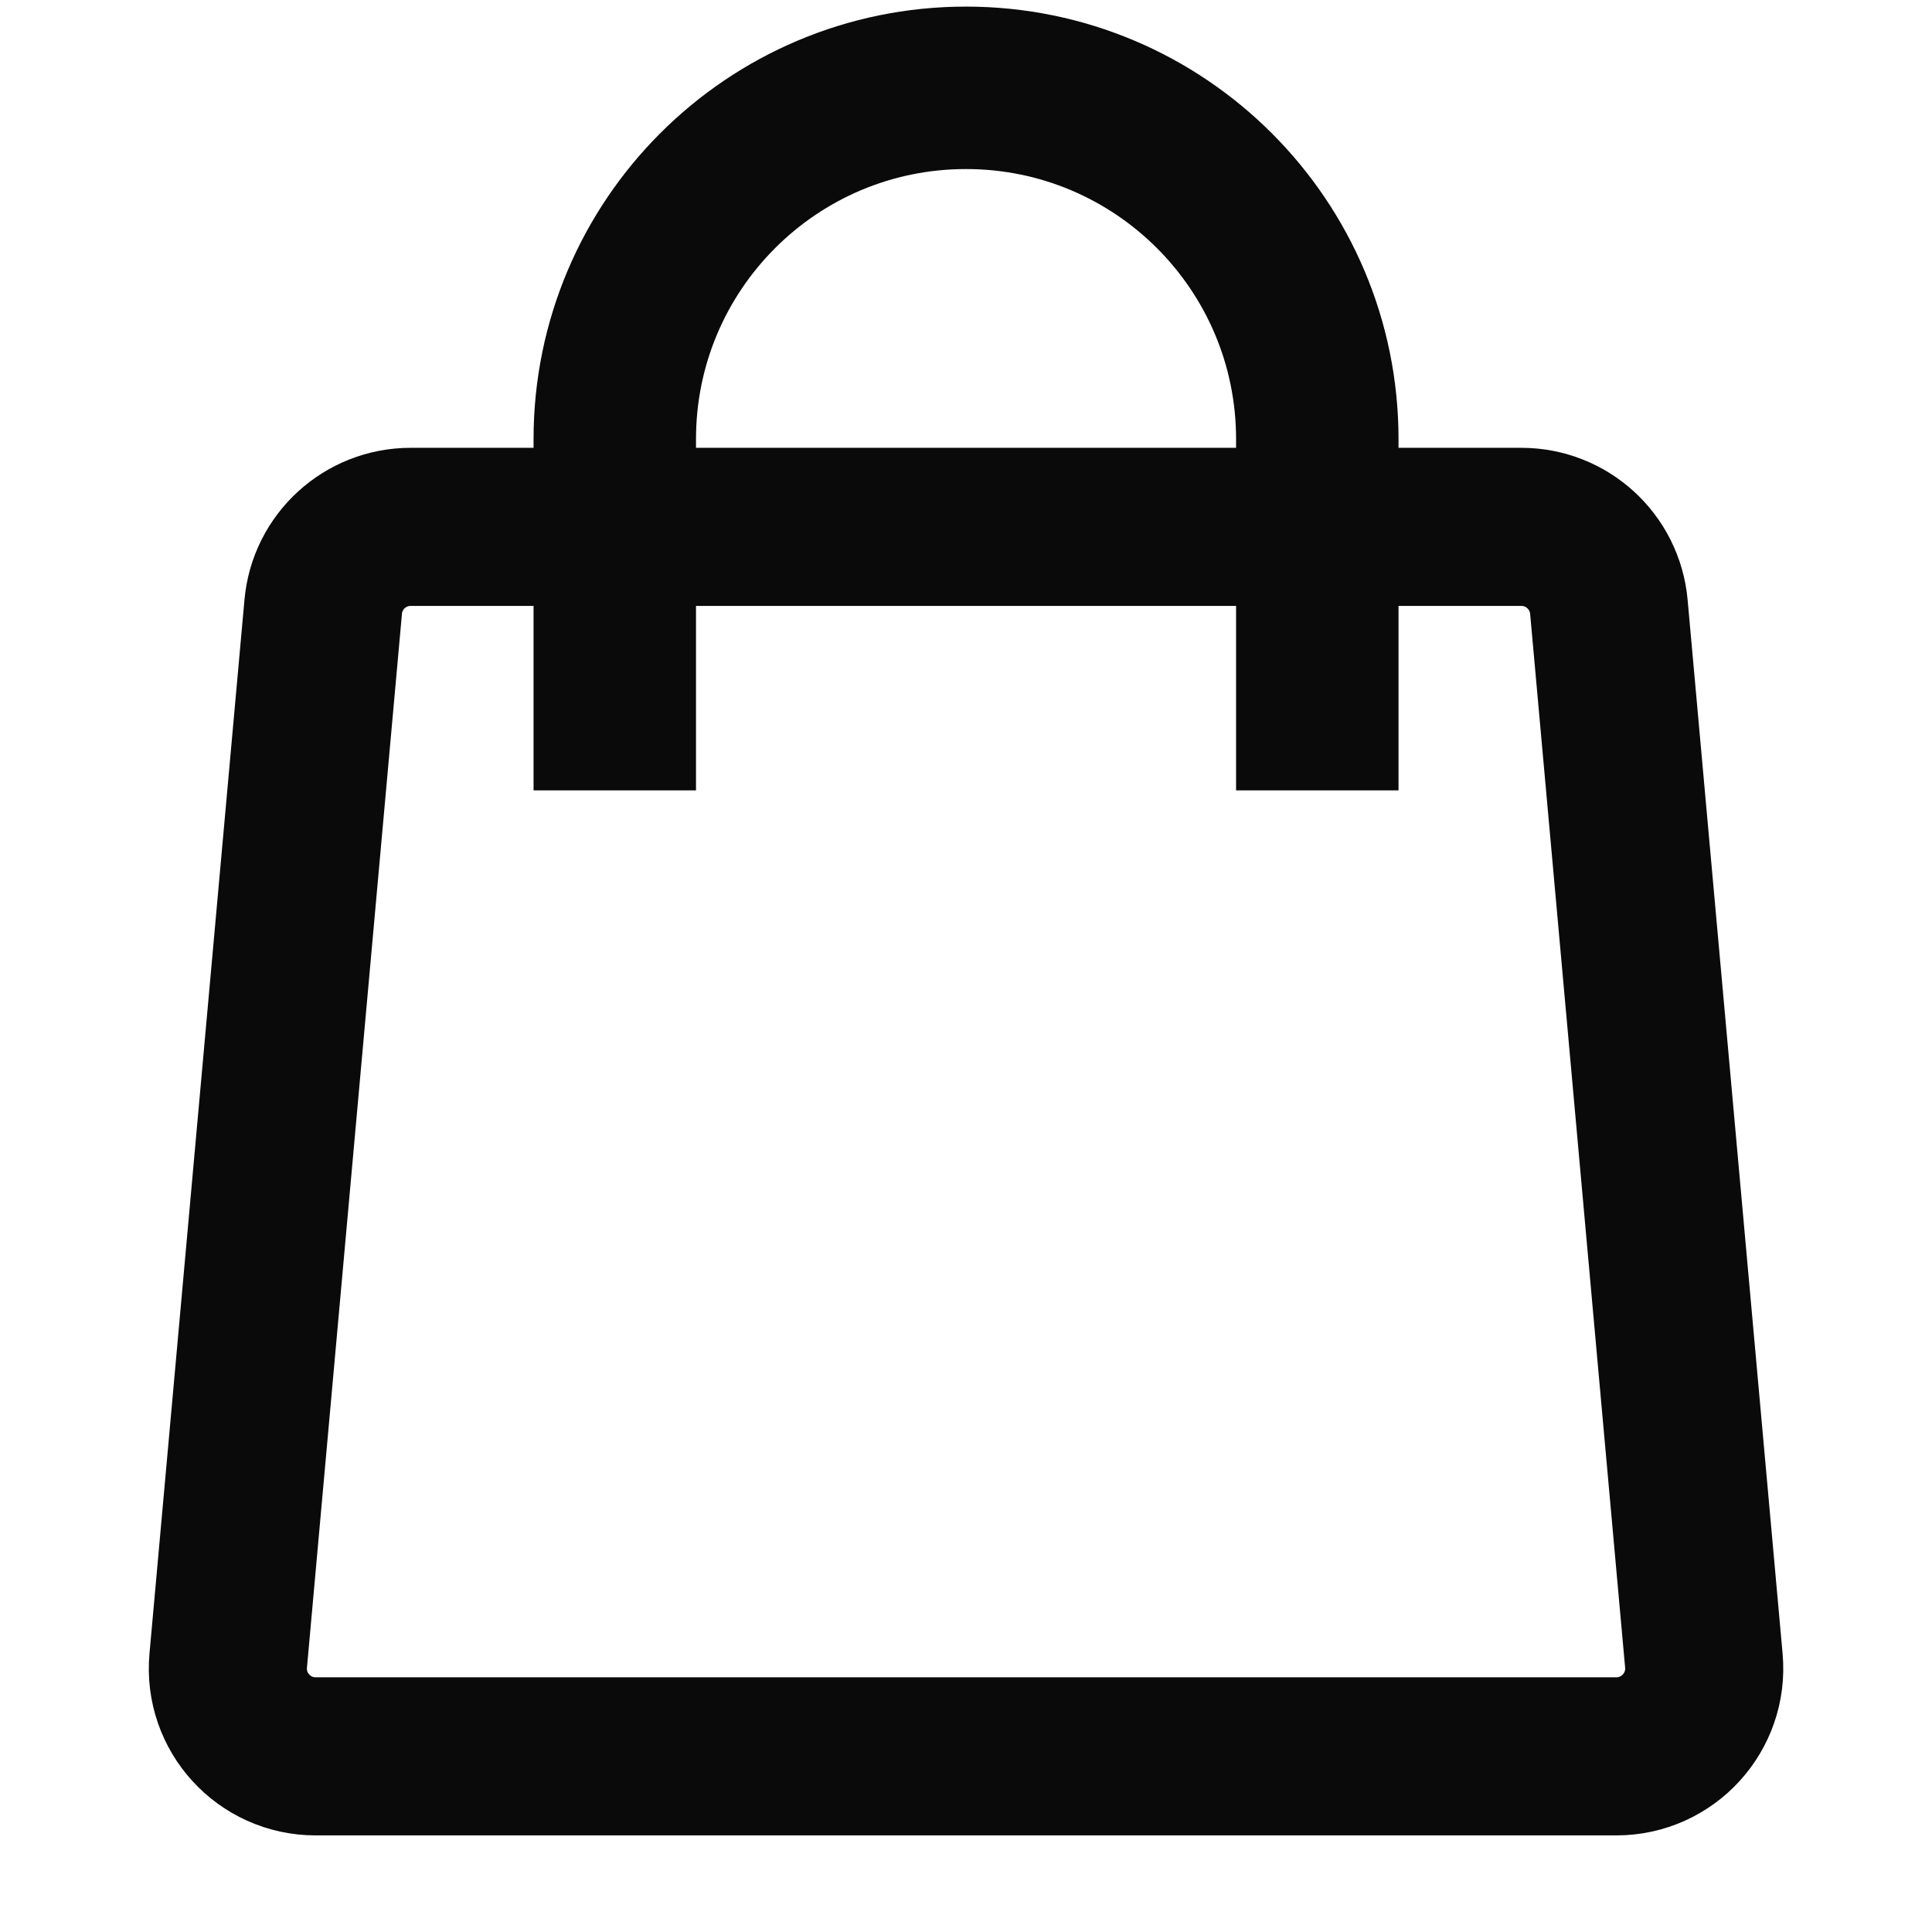
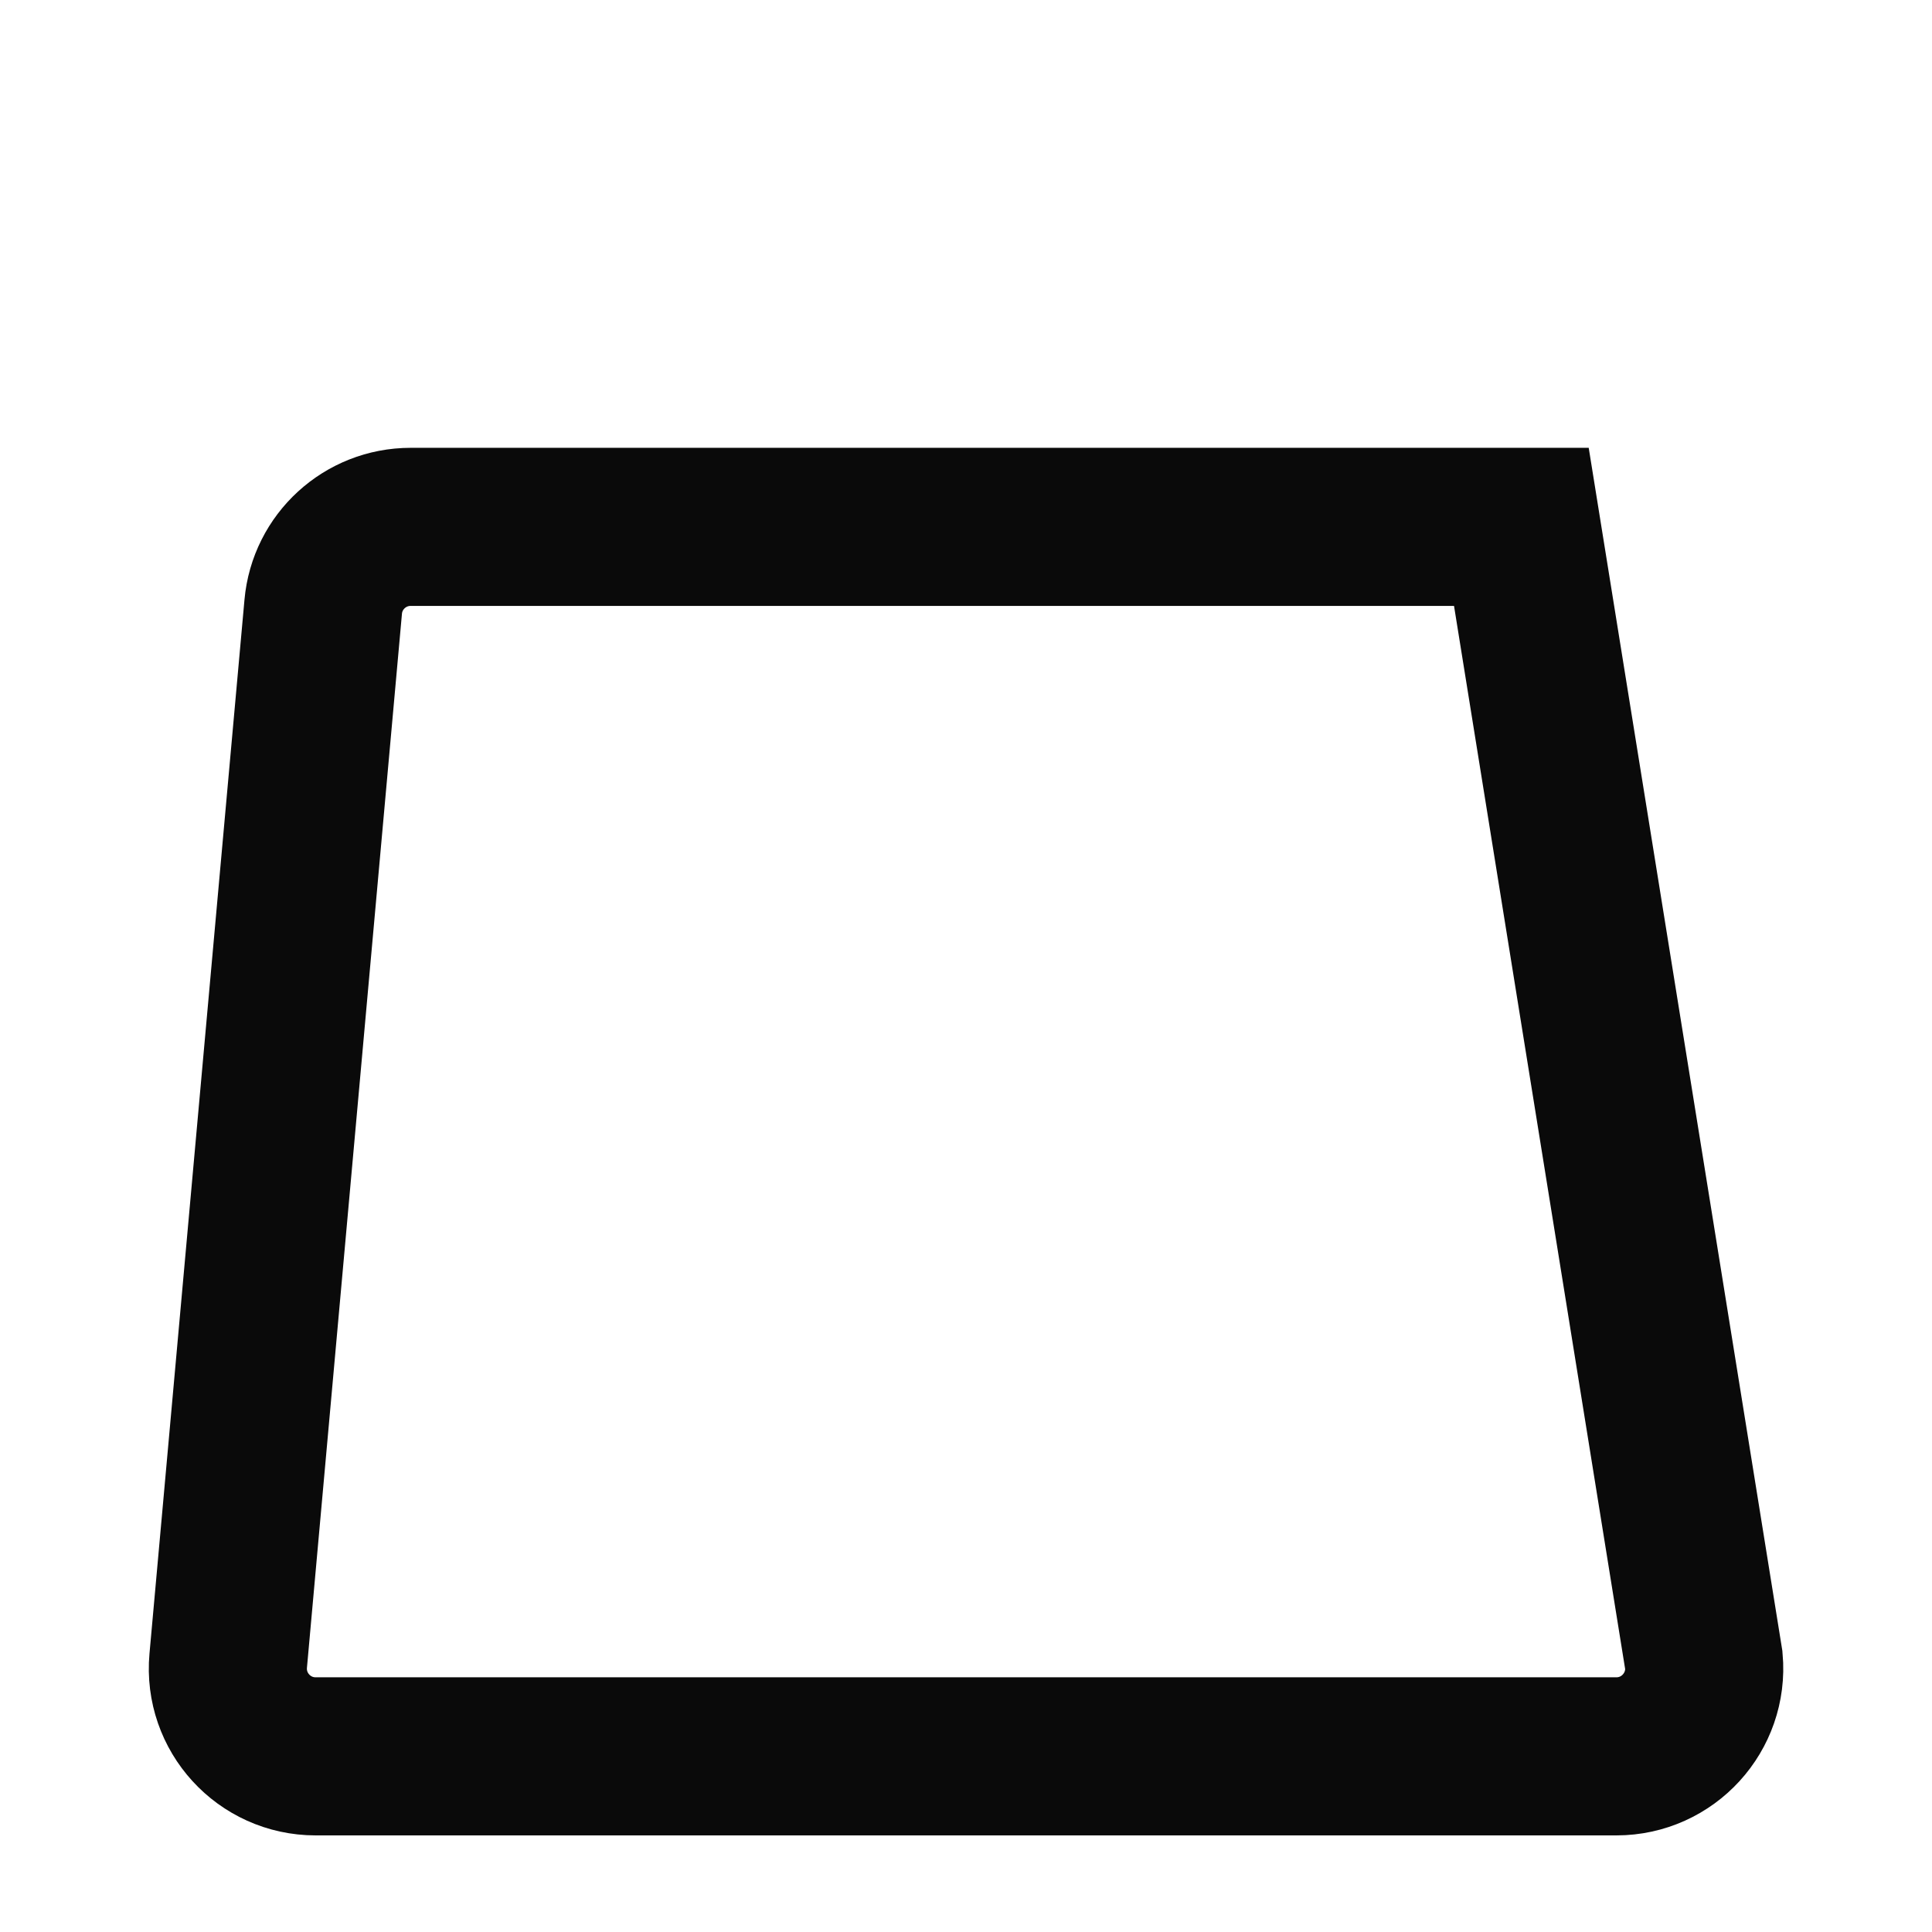
<svg xmlns="http://www.w3.org/2000/svg" width="24" height="24" viewBox="0 0 24 24" fill="none">
-   <path d="M4.015 7.538C4.065 6.976 4.536 6.545 5.101 6.545H18.899C19.464 6.545 19.935 6.976 19.986 7.538L21.166 20.629C21.223 21.268 20.72 21.818 20.079 21.818H3.921C3.28 21.818 2.777 21.268 2.835 20.629L4.015 7.538Z" stroke="#0A0A0A" stroke-width="1.964" />
-   <path d="M16.364 9.818V5.455C16.364 3.045 14.41 1.091 12 1.091C9.59 1.091 7.637 3.045 7.637 5.455V9.818" stroke="#0A0A0A" stroke-width="2.018" />
+   <path d="M4.015 7.538C4.065 6.976 4.536 6.545 5.101 6.545H18.899L21.166 20.629C21.223 21.268 20.72 21.818 20.079 21.818H3.921C3.28 21.818 2.777 21.268 2.835 20.629L4.015 7.538Z" stroke="#0A0A0A" stroke-width="1.964" />
</svg>